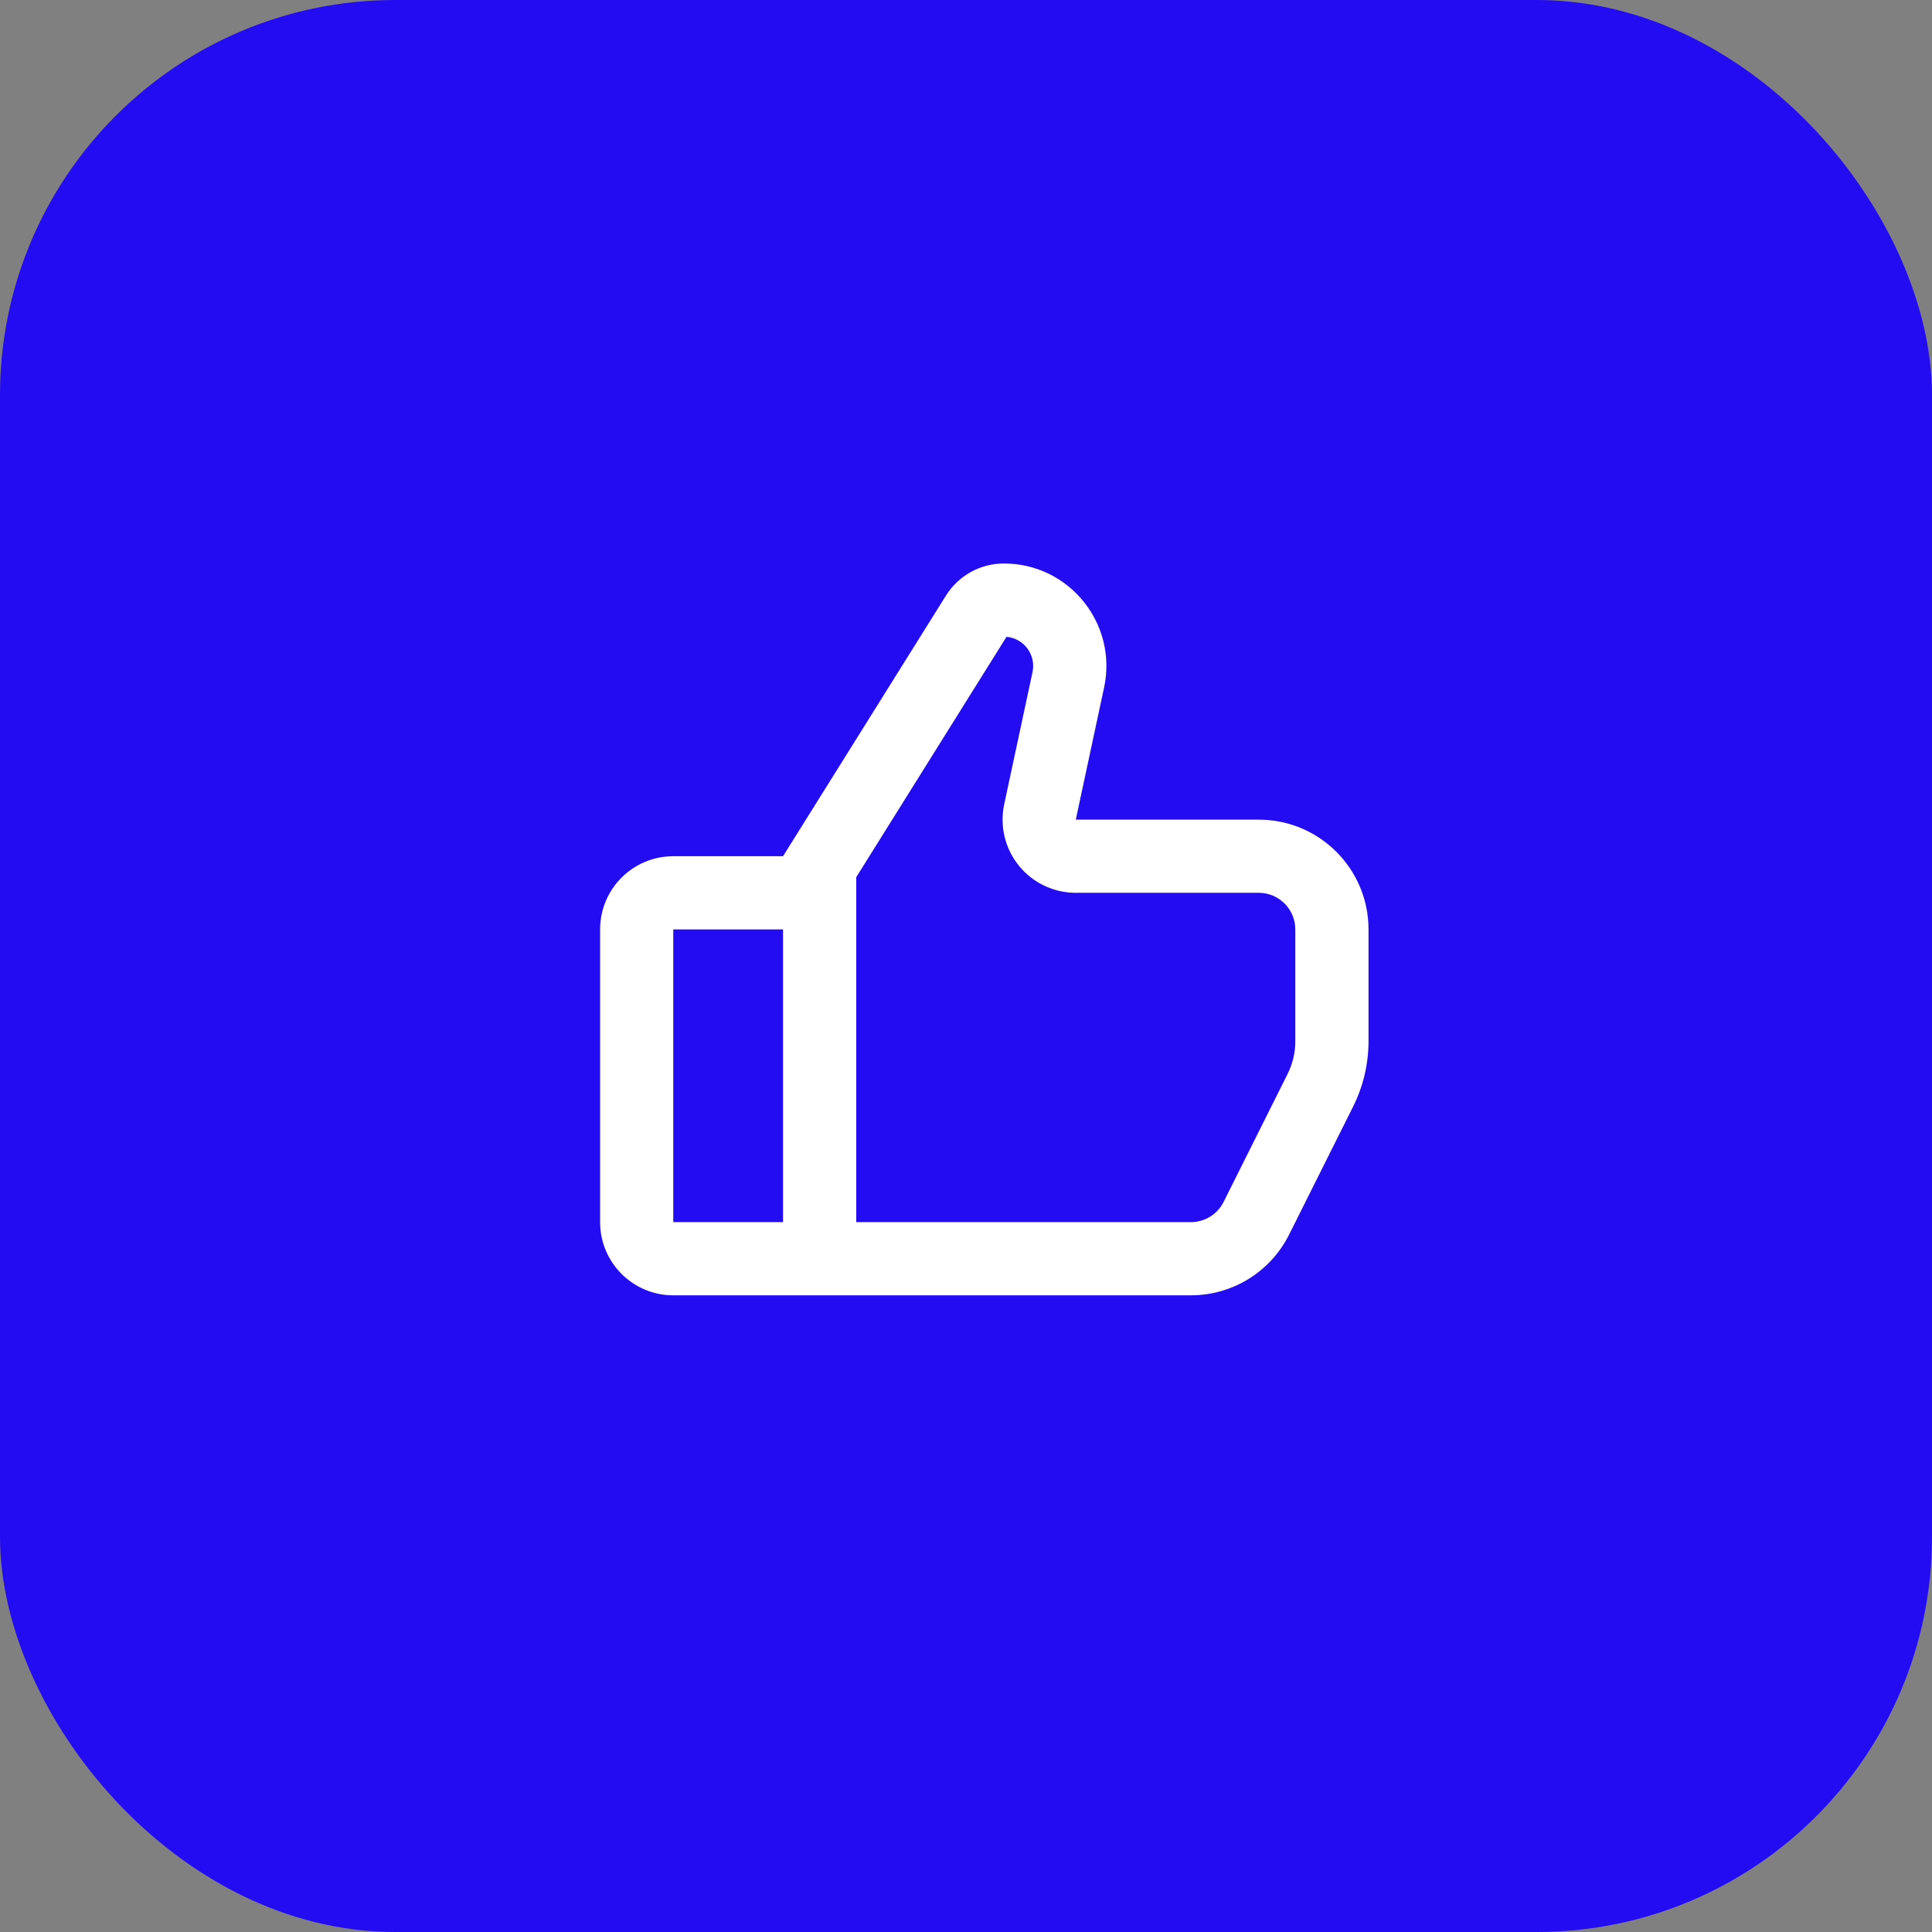
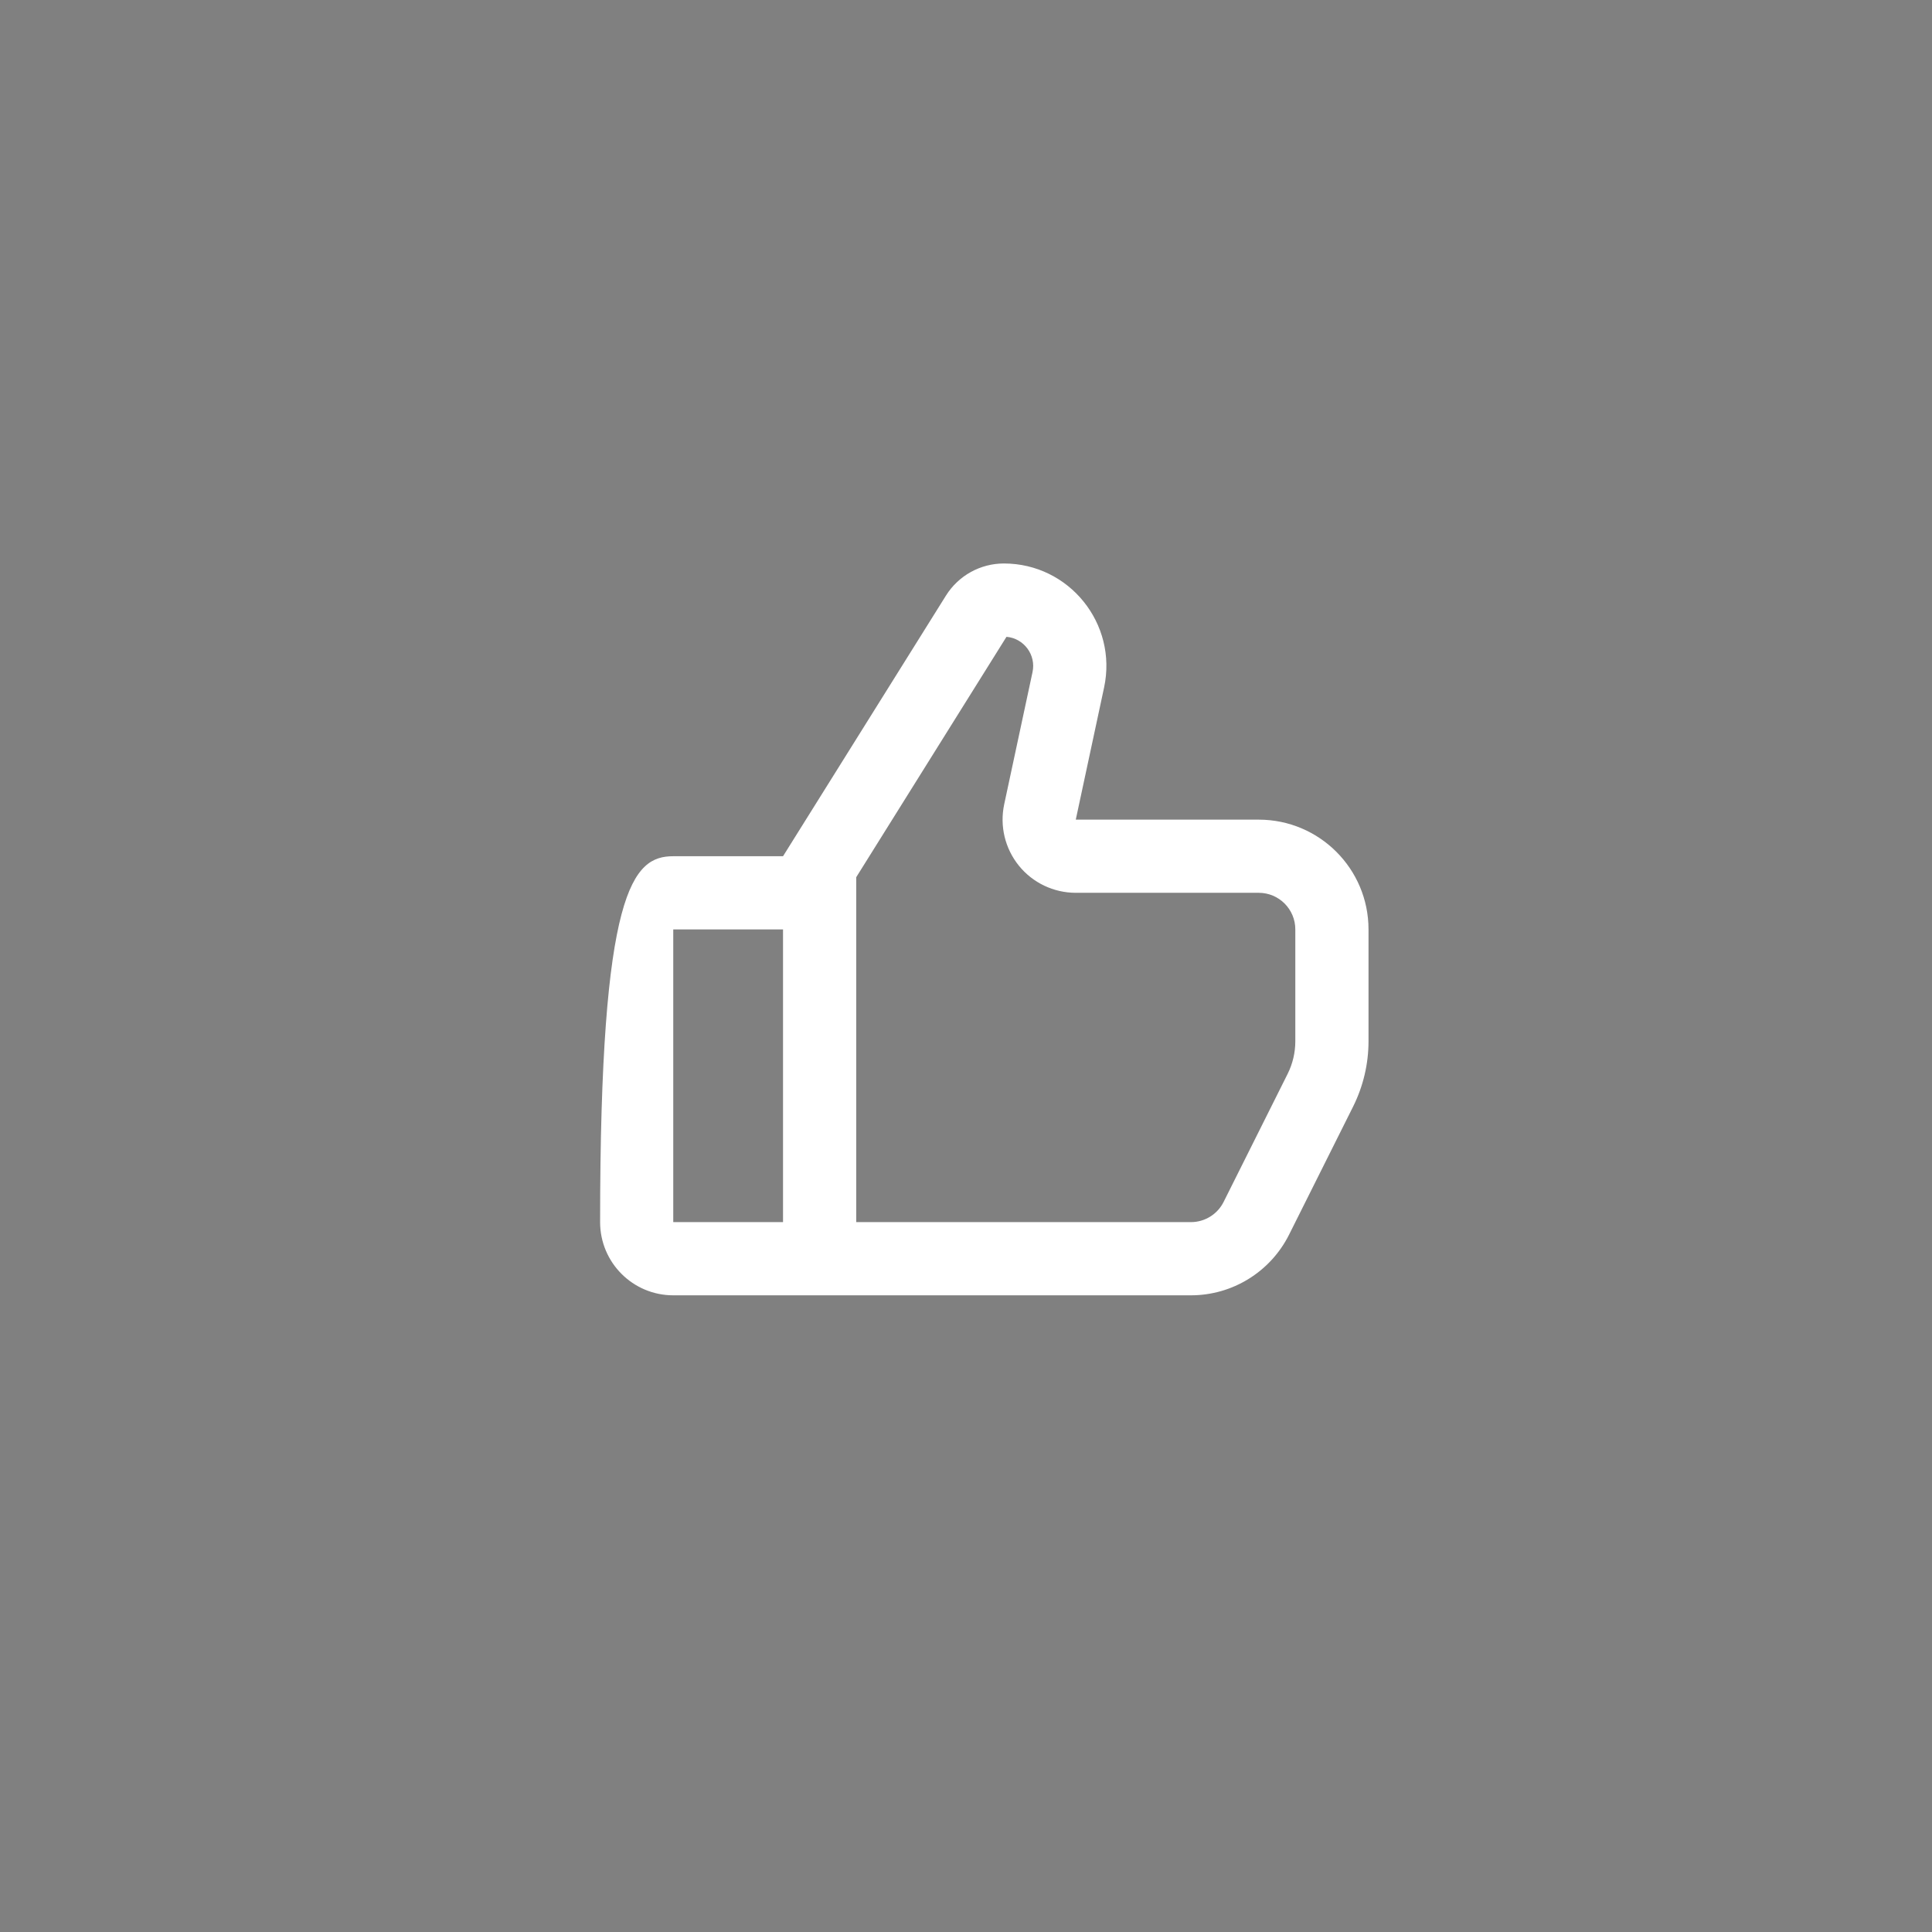
<svg xmlns="http://www.w3.org/2000/svg" width="44" height="44" viewBox="0 0 44 44" fill="none">
  <rect x="0" y="0" width="44" height="44" fill="#808080" stroke="none" />
-   <rect width="44" height="44" rx="9" fill="#240CF2" />
-   <path fill-rule="evenodd" clip-rule="evenodd" d="M25.145 15.657L24.5 18.667H28.667C30.047 18.667 31.167 19.786 31.167 21.167V23.713C31.167 24.231 31.046 24.741 30.815 25.204L29.358 28.118C28.934 28.965 28.069 29.5 27.122 29.5H15.333C14.413 29.5 13.667 28.754 13.667 27.833V21.167C13.667 20.246 14.413 19.5 15.333 19.5H17.833L21.543 13.565C21.827 13.11 22.326 12.833 22.863 12.833C24.349 12.833 25.456 14.204 25.145 15.657ZM17.833 21.167H15.333V27.833H17.833V21.167ZM27.867 27.373C27.726 27.655 27.437 27.833 27.122 27.833H19.5V19.978L22.922 14.503C23.317 14.537 23.6 14.912 23.515 15.307L22.87 18.317C22.765 18.81 22.887 19.323 23.204 19.715C23.52 20.106 23.997 20.333 24.5 20.333H28.667C29.127 20.333 29.5 20.706 29.5 21.167V23.713C29.5 23.972 29.44 24.227 29.324 24.459L27.867 27.373Z" fill="white" />
+   <path fill-rule="evenodd" clip-rule="evenodd" d="M25.145 15.657L24.5 18.667H28.667C30.047 18.667 31.167 19.786 31.167 21.167V23.713C31.167 24.231 31.046 24.741 30.815 25.204L29.358 28.118C28.934 28.965 28.069 29.5 27.122 29.5H15.333C14.413 29.5 13.667 28.754 13.667 27.833C13.667 20.246 14.413 19.5 15.333 19.5H17.833L21.543 13.565C21.827 13.11 22.326 12.833 22.863 12.833C24.349 12.833 25.456 14.204 25.145 15.657ZM17.833 21.167H15.333V27.833H17.833V21.167ZM27.867 27.373C27.726 27.655 27.437 27.833 27.122 27.833H19.5V19.978L22.922 14.503C23.317 14.537 23.6 14.912 23.515 15.307L22.87 18.317C22.765 18.81 22.887 19.323 23.204 19.715C23.52 20.106 23.997 20.333 24.5 20.333H28.667C29.127 20.333 29.5 20.706 29.5 21.167V23.713C29.5 23.972 29.44 24.227 29.324 24.459L27.867 27.373Z" fill="white" />
</svg>